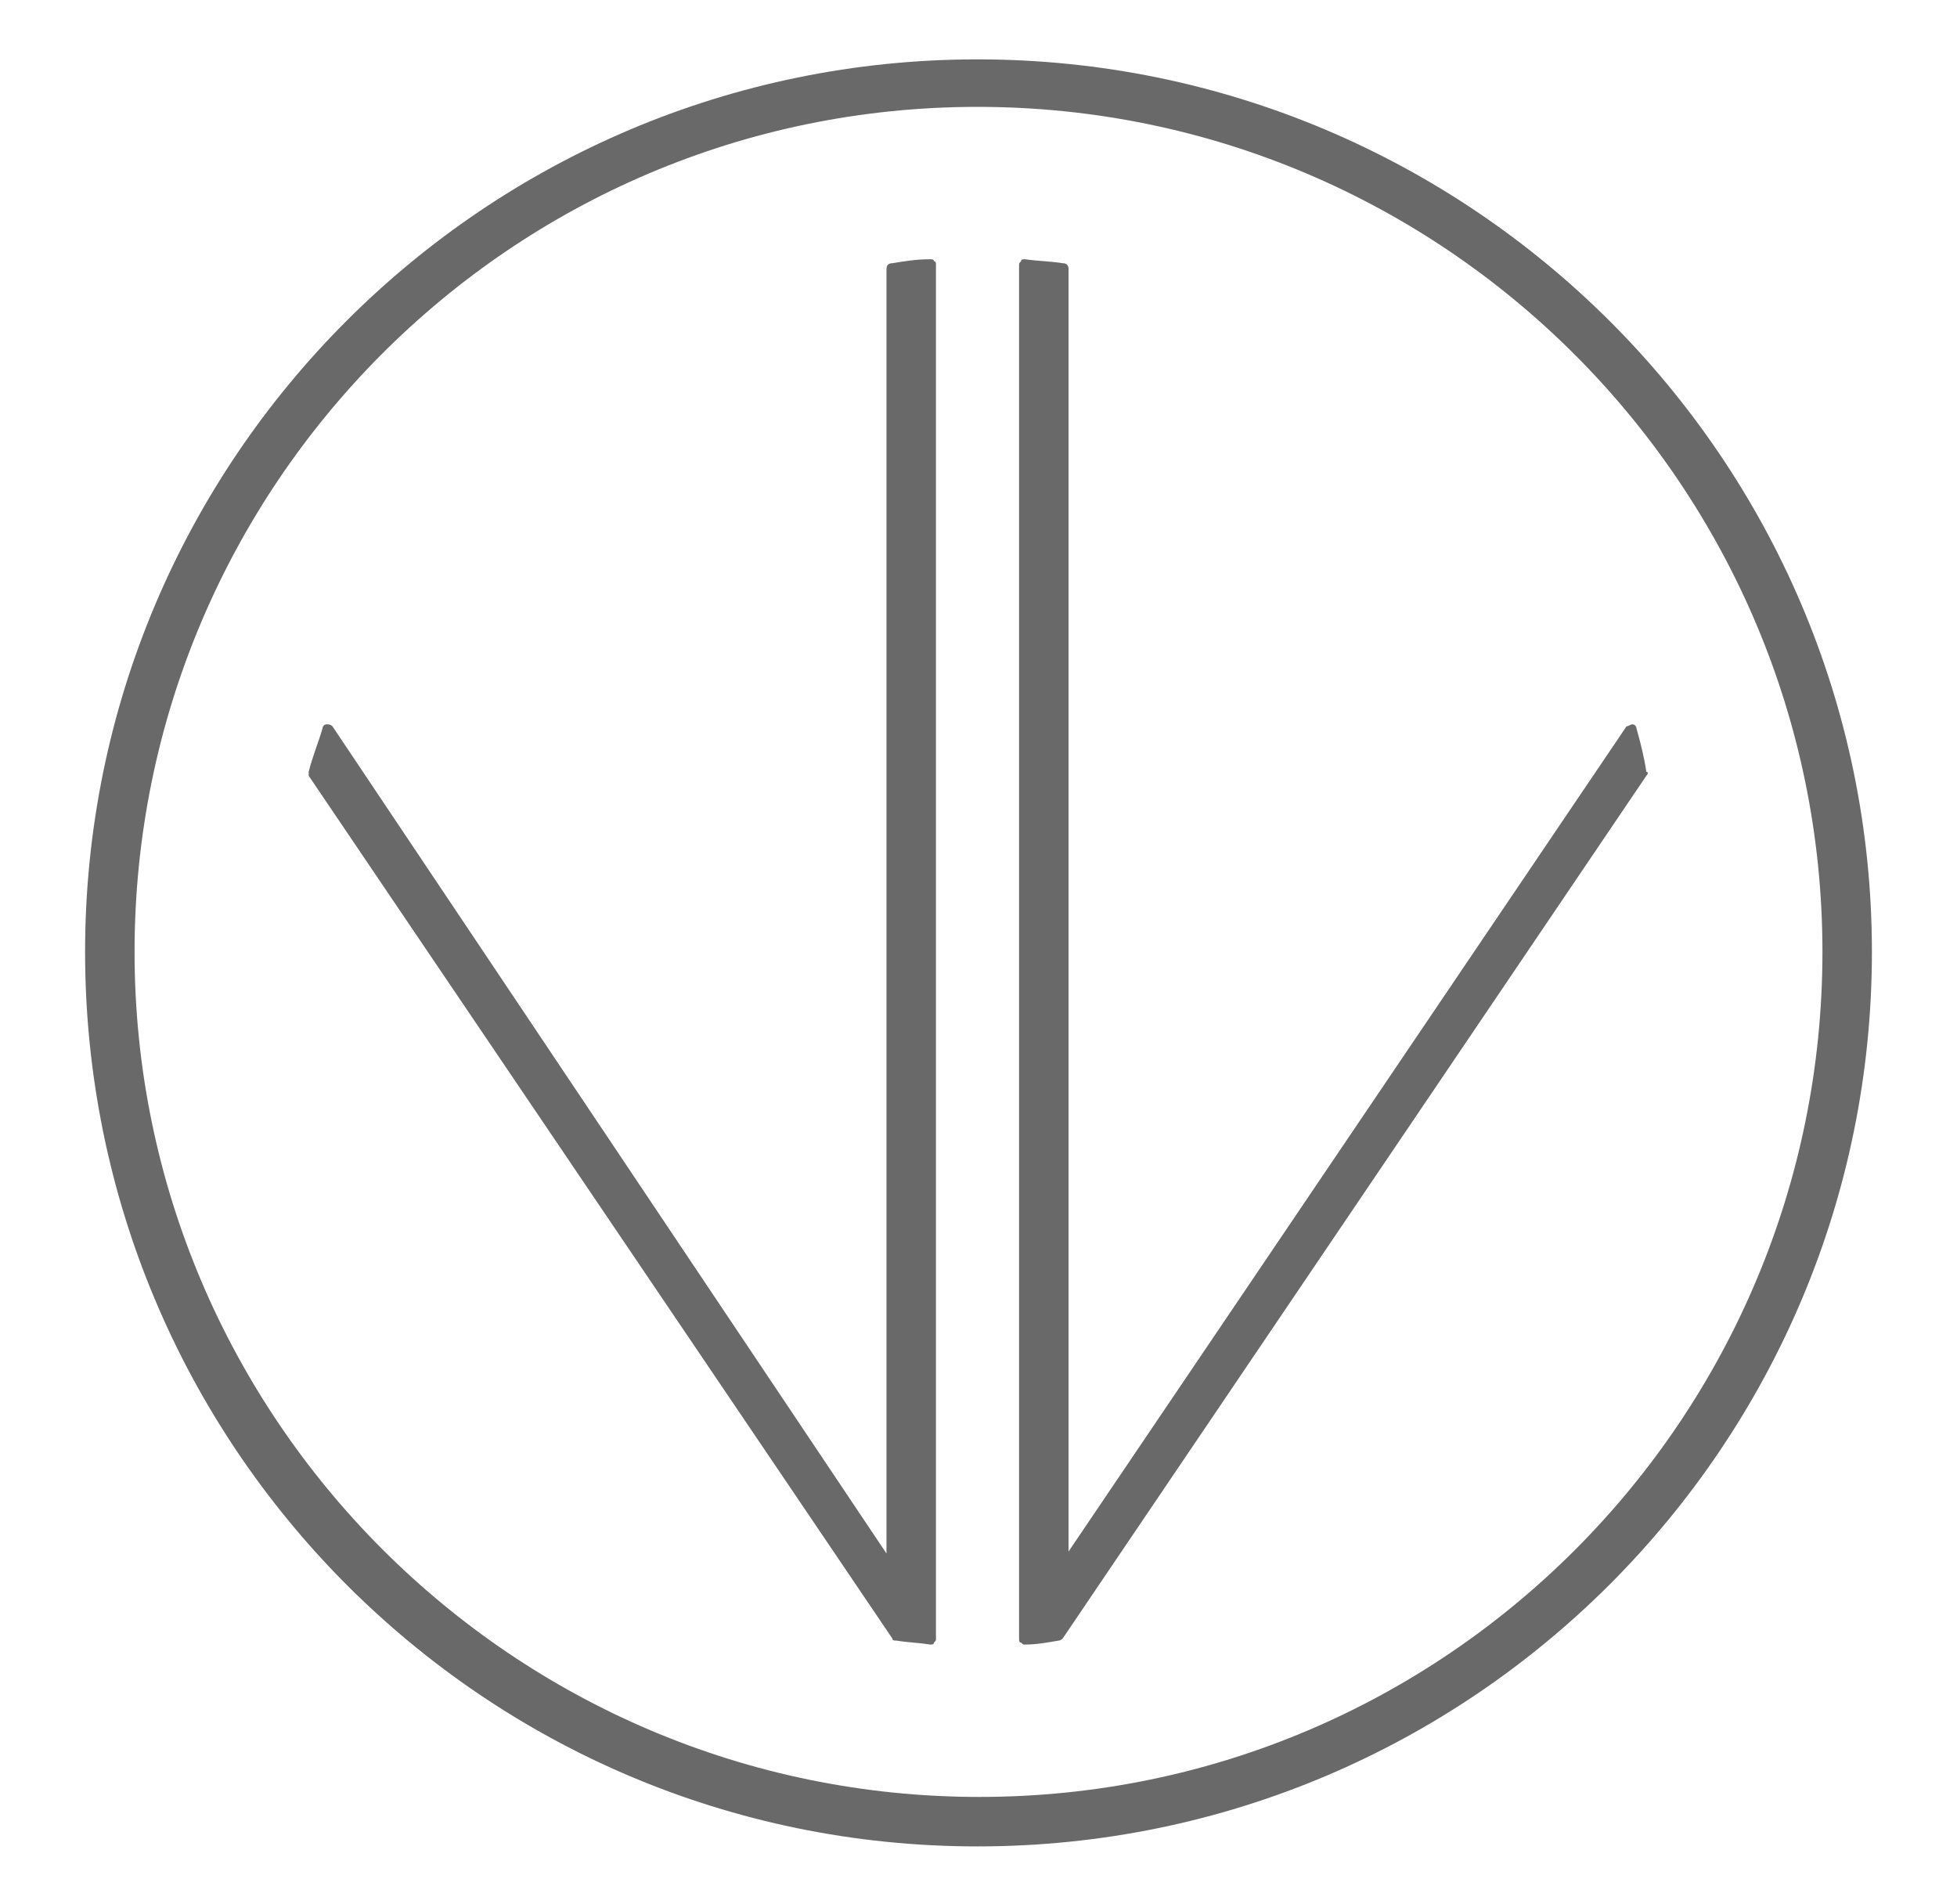
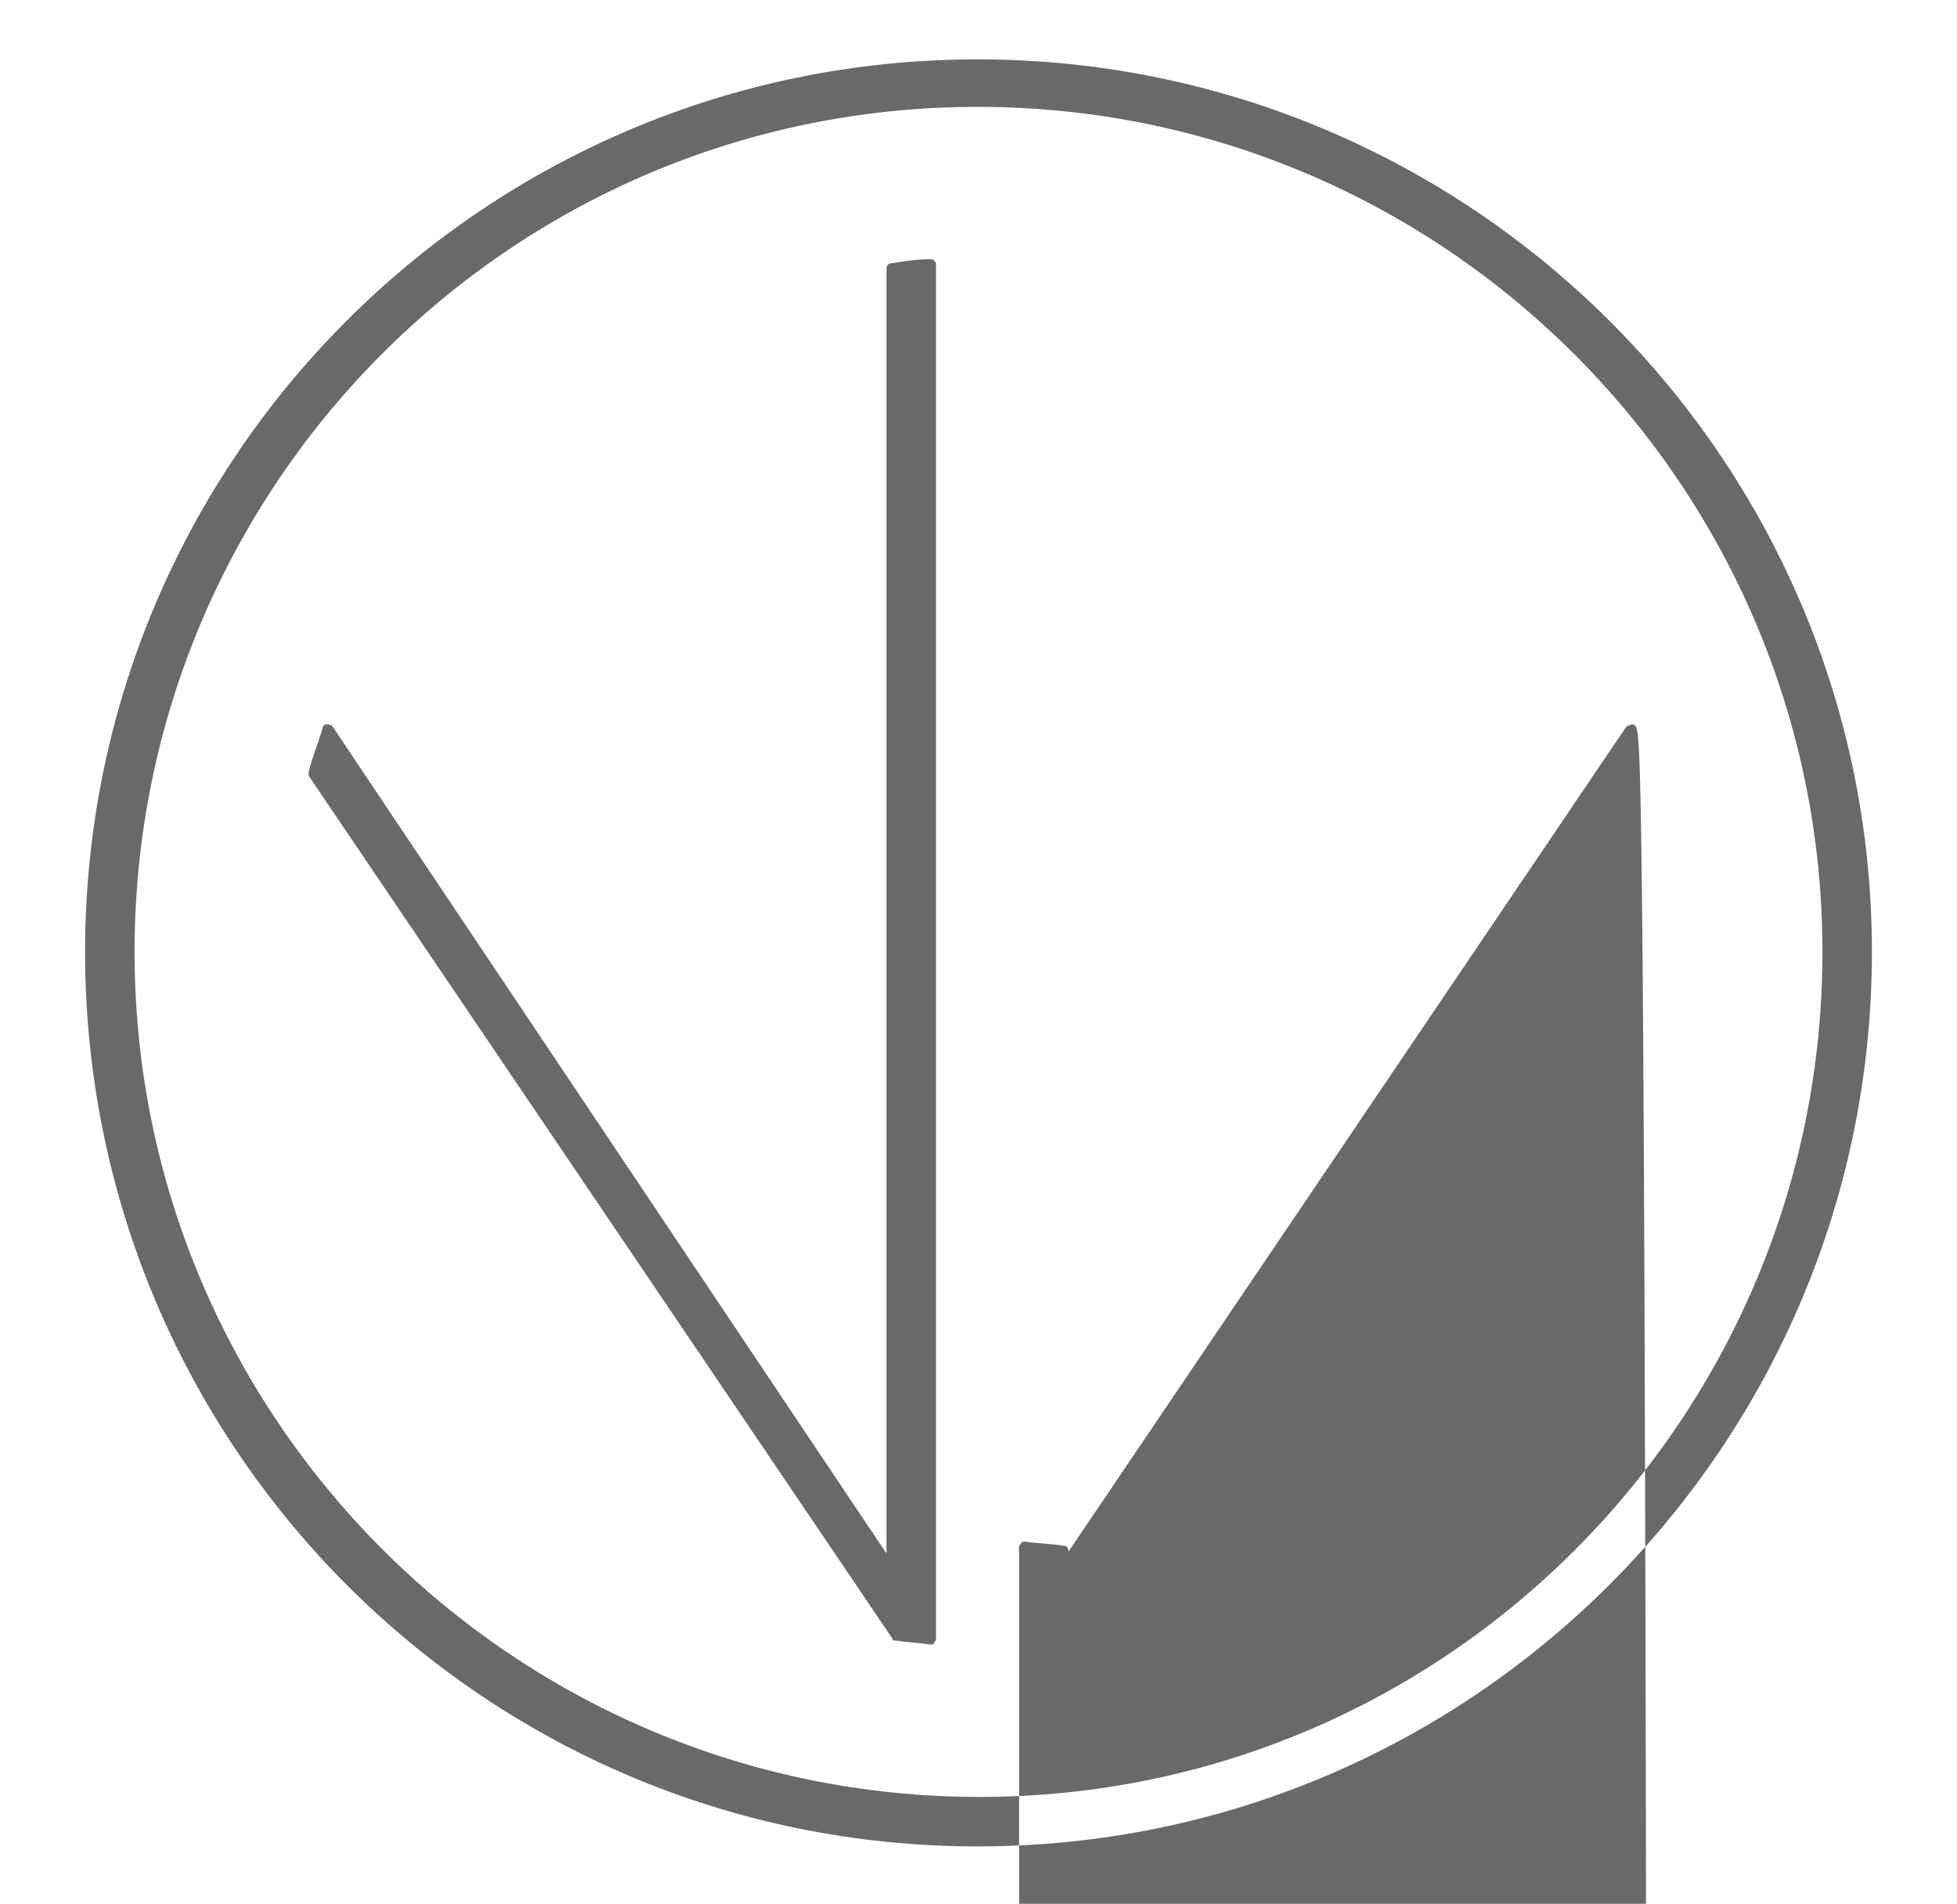
<svg xmlns="http://www.w3.org/2000/svg" xml:space="preserve" style="enable-background:new 0 0 98.9 96.2;" viewBox="0 0 98.9 96.2" y="0px" x="0px" id="레이어_1" version="1.1">
  <style type="text/css">
	.st0{fill:#696969;}
</style>
-   <path d="M94.6,48.1c0,24.9-20.2,45.2-45.2,45.2S4.3,73,4.3,48.1C4.3,23.2,24.5,3,49.4,3S94.6,23.2,94.6,48.1 M92.1,48.1  C92.1,24.6,73,5.4,49.4,5.4S6.8,24.6,6.8,48.1c0,23.5,19.1,42.7,42.7,42.7S92.1,71.6,92.1,48.1 M47,13.1C47,13.1,47,13.1,47,13.1  c-0.7,0-1.3,0.1-1.9,0.2c-0.2,0-0.3,0.1-0.3,0.3v64.9L16.8,36.7c-0.1-0.1-0.2-0.1-0.3-0.1c0,0,0,0,0,0c-0.1,0-0.2,0.1-0.2,0.2  c-0.2,0.7-0.5,1.4-0.7,2.2c0,0.1,0,0.2,0,0.2l29.5,43.6c0,0.1,0.1,0.1,0.2,0.1c0.6,0.1,1.1,0.1,1.7,0.2c0,0,0,0,0,0  c0.1,0,0.2,0,0.2-0.1c0.1-0.1,0.1-0.1,0.1-0.2V13.4c0-0.1,0-0.2-0.1-0.2C47.2,13.1,47.1,13.1,47,13.1 M82.7,36.8  c0-0.1-0.1-0.2-0.2-0.2c0,0,0,0,0,0c-0.1,0-0.2,0.1-0.3,0.1L54,78.4V13.6c0-0.2-0.1-0.3-0.3-0.3c-0.6-0.1-1.2-0.1-1.9-0.2  c0,0,0,0,0,0c-0.1,0-0.2,0-0.2,0.1c-0.1,0.1-0.1,0.1-0.1,0.2v69.4c0,0.1,0,0.2,0.1,0.2c0.1,0.1,0.1,0.1,0.2,0.1c0,0,0,0,0,0  c0.6,0,1.1-0.1,1.7-0.2c0.1,0,0.2-0.1,0.2-0.1l29.5-43.6c0.1-0.1,0.1-0.2,0-0.2C83.1,38.3,82.9,37.5,82.7,36.8" class="st0" />
+   <path d="M94.6,48.1c0,24.9-20.2,45.2-45.2,45.2S4.3,73,4.3,48.1C4.3,23.2,24.5,3,49.4,3S94.6,23.2,94.6,48.1 M92.1,48.1  C92.1,24.6,73,5.4,49.4,5.4S6.8,24.6,6.8,48.1c0,23.5,19.1,42.7,42.7,42.7S92.1,71.6,92.1,48.1 M47,13.1C47,13.1,47,13.1,47,13.1  c-0.7,0-1.3,0.1-1.9,0.2c-0.2,0-0.3,0.1-0.3,0.3v64.9L16.8,36.7c-0.1-0.1-0.2-0.1-0.3-0.1c0,0,0,0,0,0c-0.1,0-0.2,0.1-0.2,0.2  c-0.2,0.7-0.5,1.4-0.7,2.2c0,0.1,0,0.2,0,0.2l29.5,43.6c0,0.1,0.1,0.1,0.2,0.1c0.6,0.1,1.1,0.1,1.7,0.2c0,0,0,0,0,0  c0.1,0,0.2,0,0.2-0.1c0.1-0.1,0.1-0.1,0.1-0.2V13.4c0-0.1,0-0.2-0.1-0.2C47.2,13.1,47.1,13.1,47,13.1 M82.7,36.8  c0-0.1-0.1-0.2-0.2-0.2c0,0,0,0,0,0c-0.1,0-0.2,0.1-0.3,0.1L54,78.4c0-0.2-0.1-0.3-0.3-0.3c-0.6-0.1-1.2-0.1-1.9-0.2  c0,0,0,0,0,0c-0.1,0-0.2,0-0.2,0.1c-0.1,0.1-0.1,0.1-0.1,0.2v69.4c0,0.1,0,0.2,0.1,0.2c0.1,0.1,0.1,0.1,0.2,0.1c0,0,0,0,0,0  c0.6,0,1.1-0.1,1.7-0.2c0.1,0,0.2-0.1,0.2-0.1l29.5-43.6c0.1-0.1,0.1-0.2,0-0.2C83.1,38.3,82.9,37.5,82.7,36.8" class="st0" />
</svg>